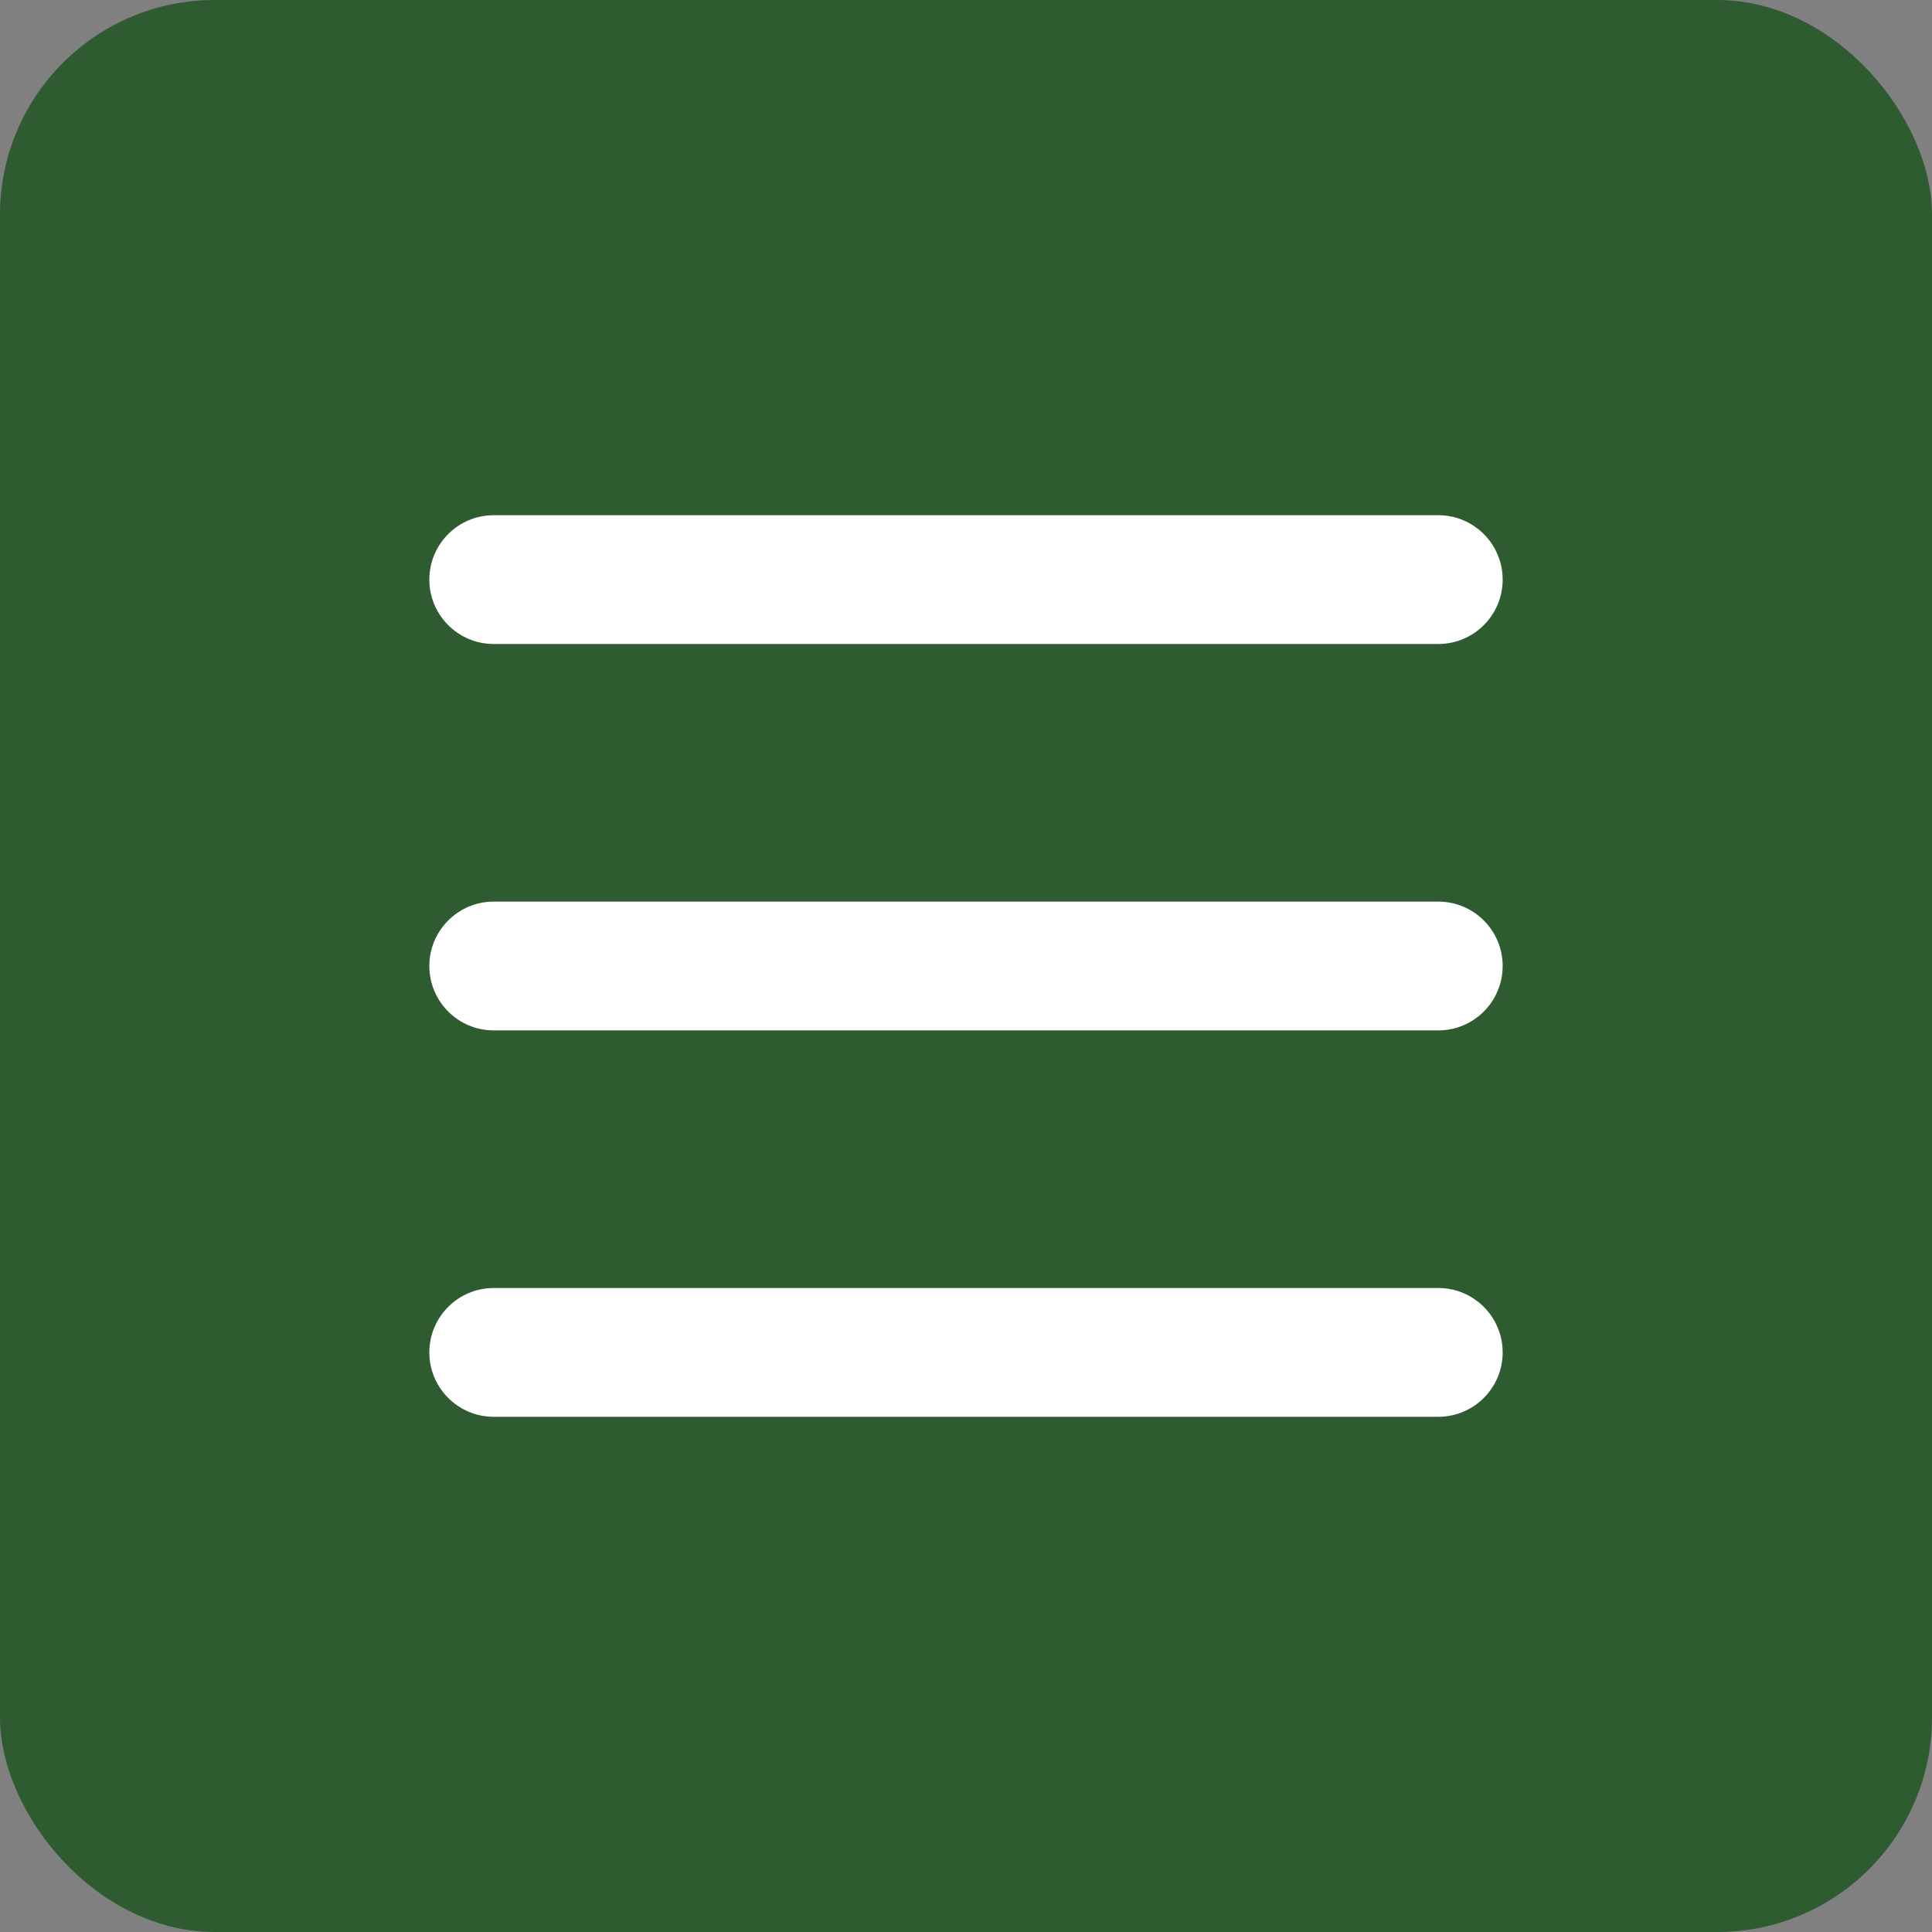
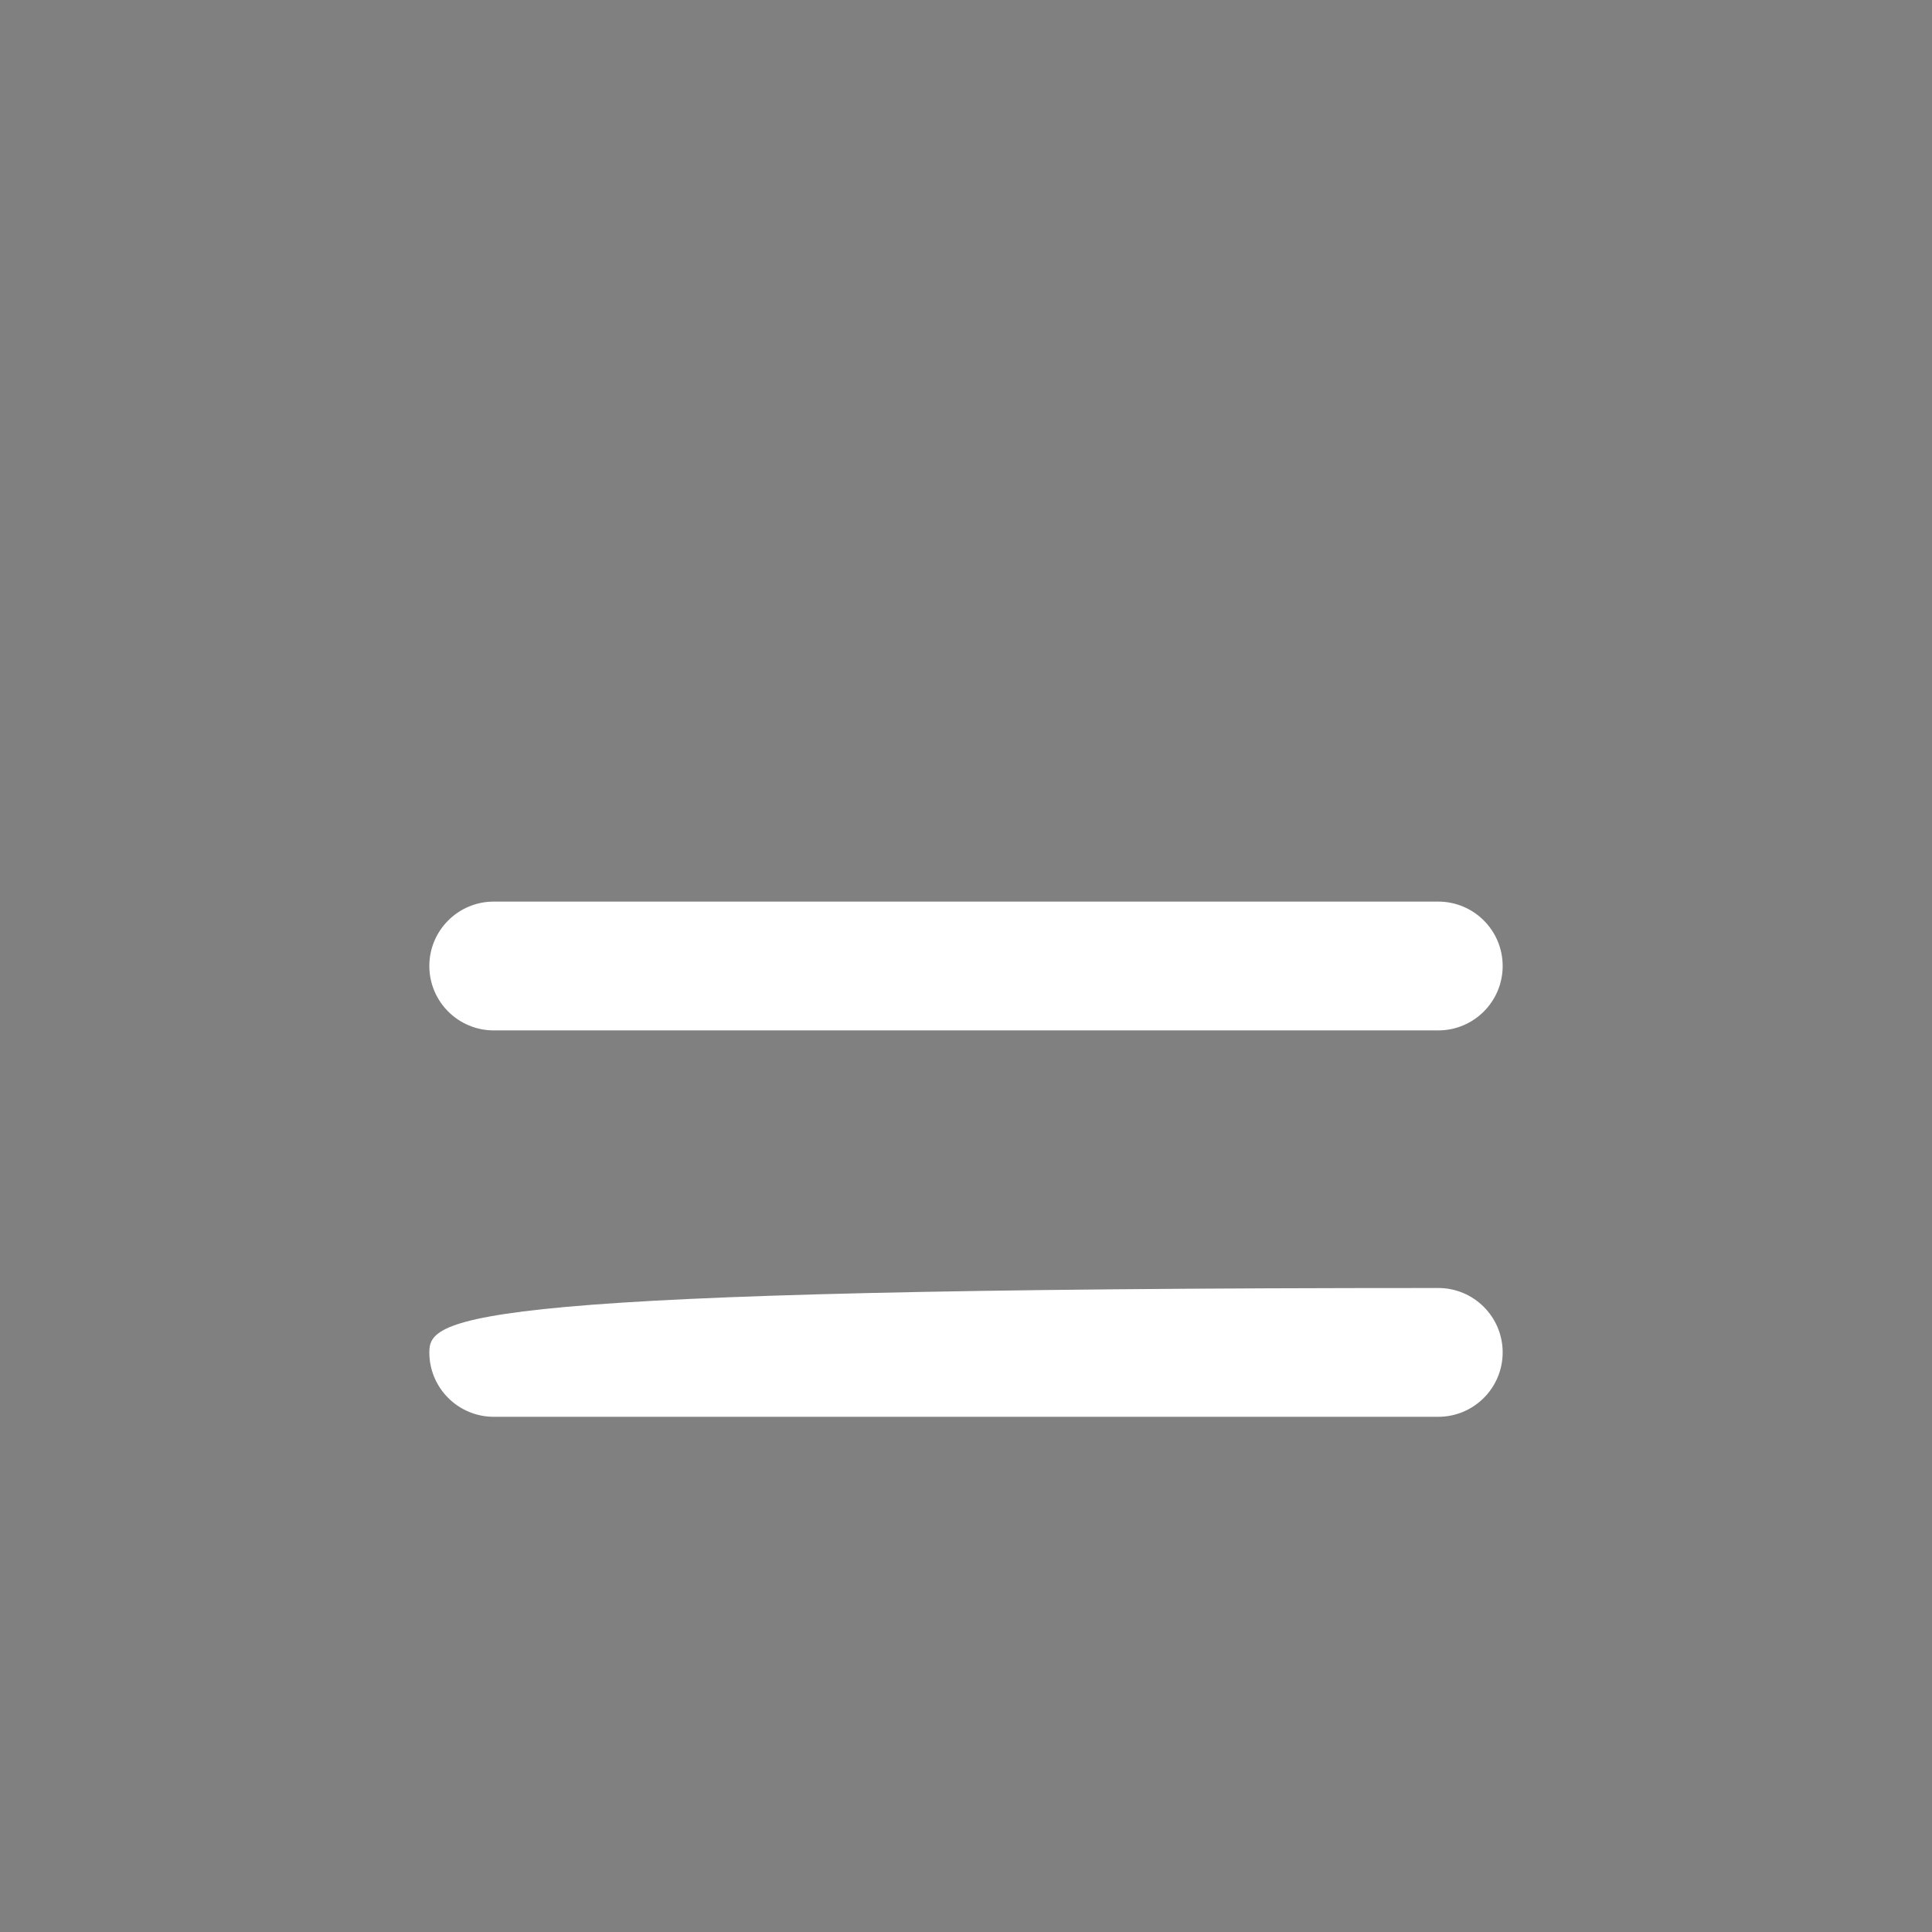
<svg xmlns="http://www.w3.org/2000/svg" width="45" height="45" viewBox="0 0 45 45" fill="none">
  <rect x="0" y="0" width="45" height="45" fill="#808080" stroke="none" />
-   <rect width="45" height="45" rx="5" fill="#2F5B31" />
-   <path d="M33.5 12H11.5C10.672 12 10 12.672 10 13.5C10 14.328 10.672 15 11.5 15H33.5C34.328 15 35 14.328 35 13.5C35 12.672 34.328 12 33.5 12Z" fill="white" />
  <path d="M33.5 21H11.5C10.672 21 10 21.672 10 22.5C10 23.328 10.672 24 11.5 24H33.5C34.328 24 35 23.328 35 22.5C35 21.672 34.328 21 33.5 21Z" fill="white" />
-   <path d="M33.5 30H11.5C10.672 30 10 30.672 10 31.5C10 32.328 10.672 33 11.5 33H33.5C34.328 33 35 32.328 35 31.5C35 30.672 34.328 30 33.5 30Z" fill="white" />
+   <path d="M33.5 30C10.672 30 10 30.672 10 31.5C10 32.328 10.672 33 11.5 33H33.5C34.328 33 35 32.328 35 31.5C35 30.672 34.328 30 33.5 30Z" fill="white" />
</svg>